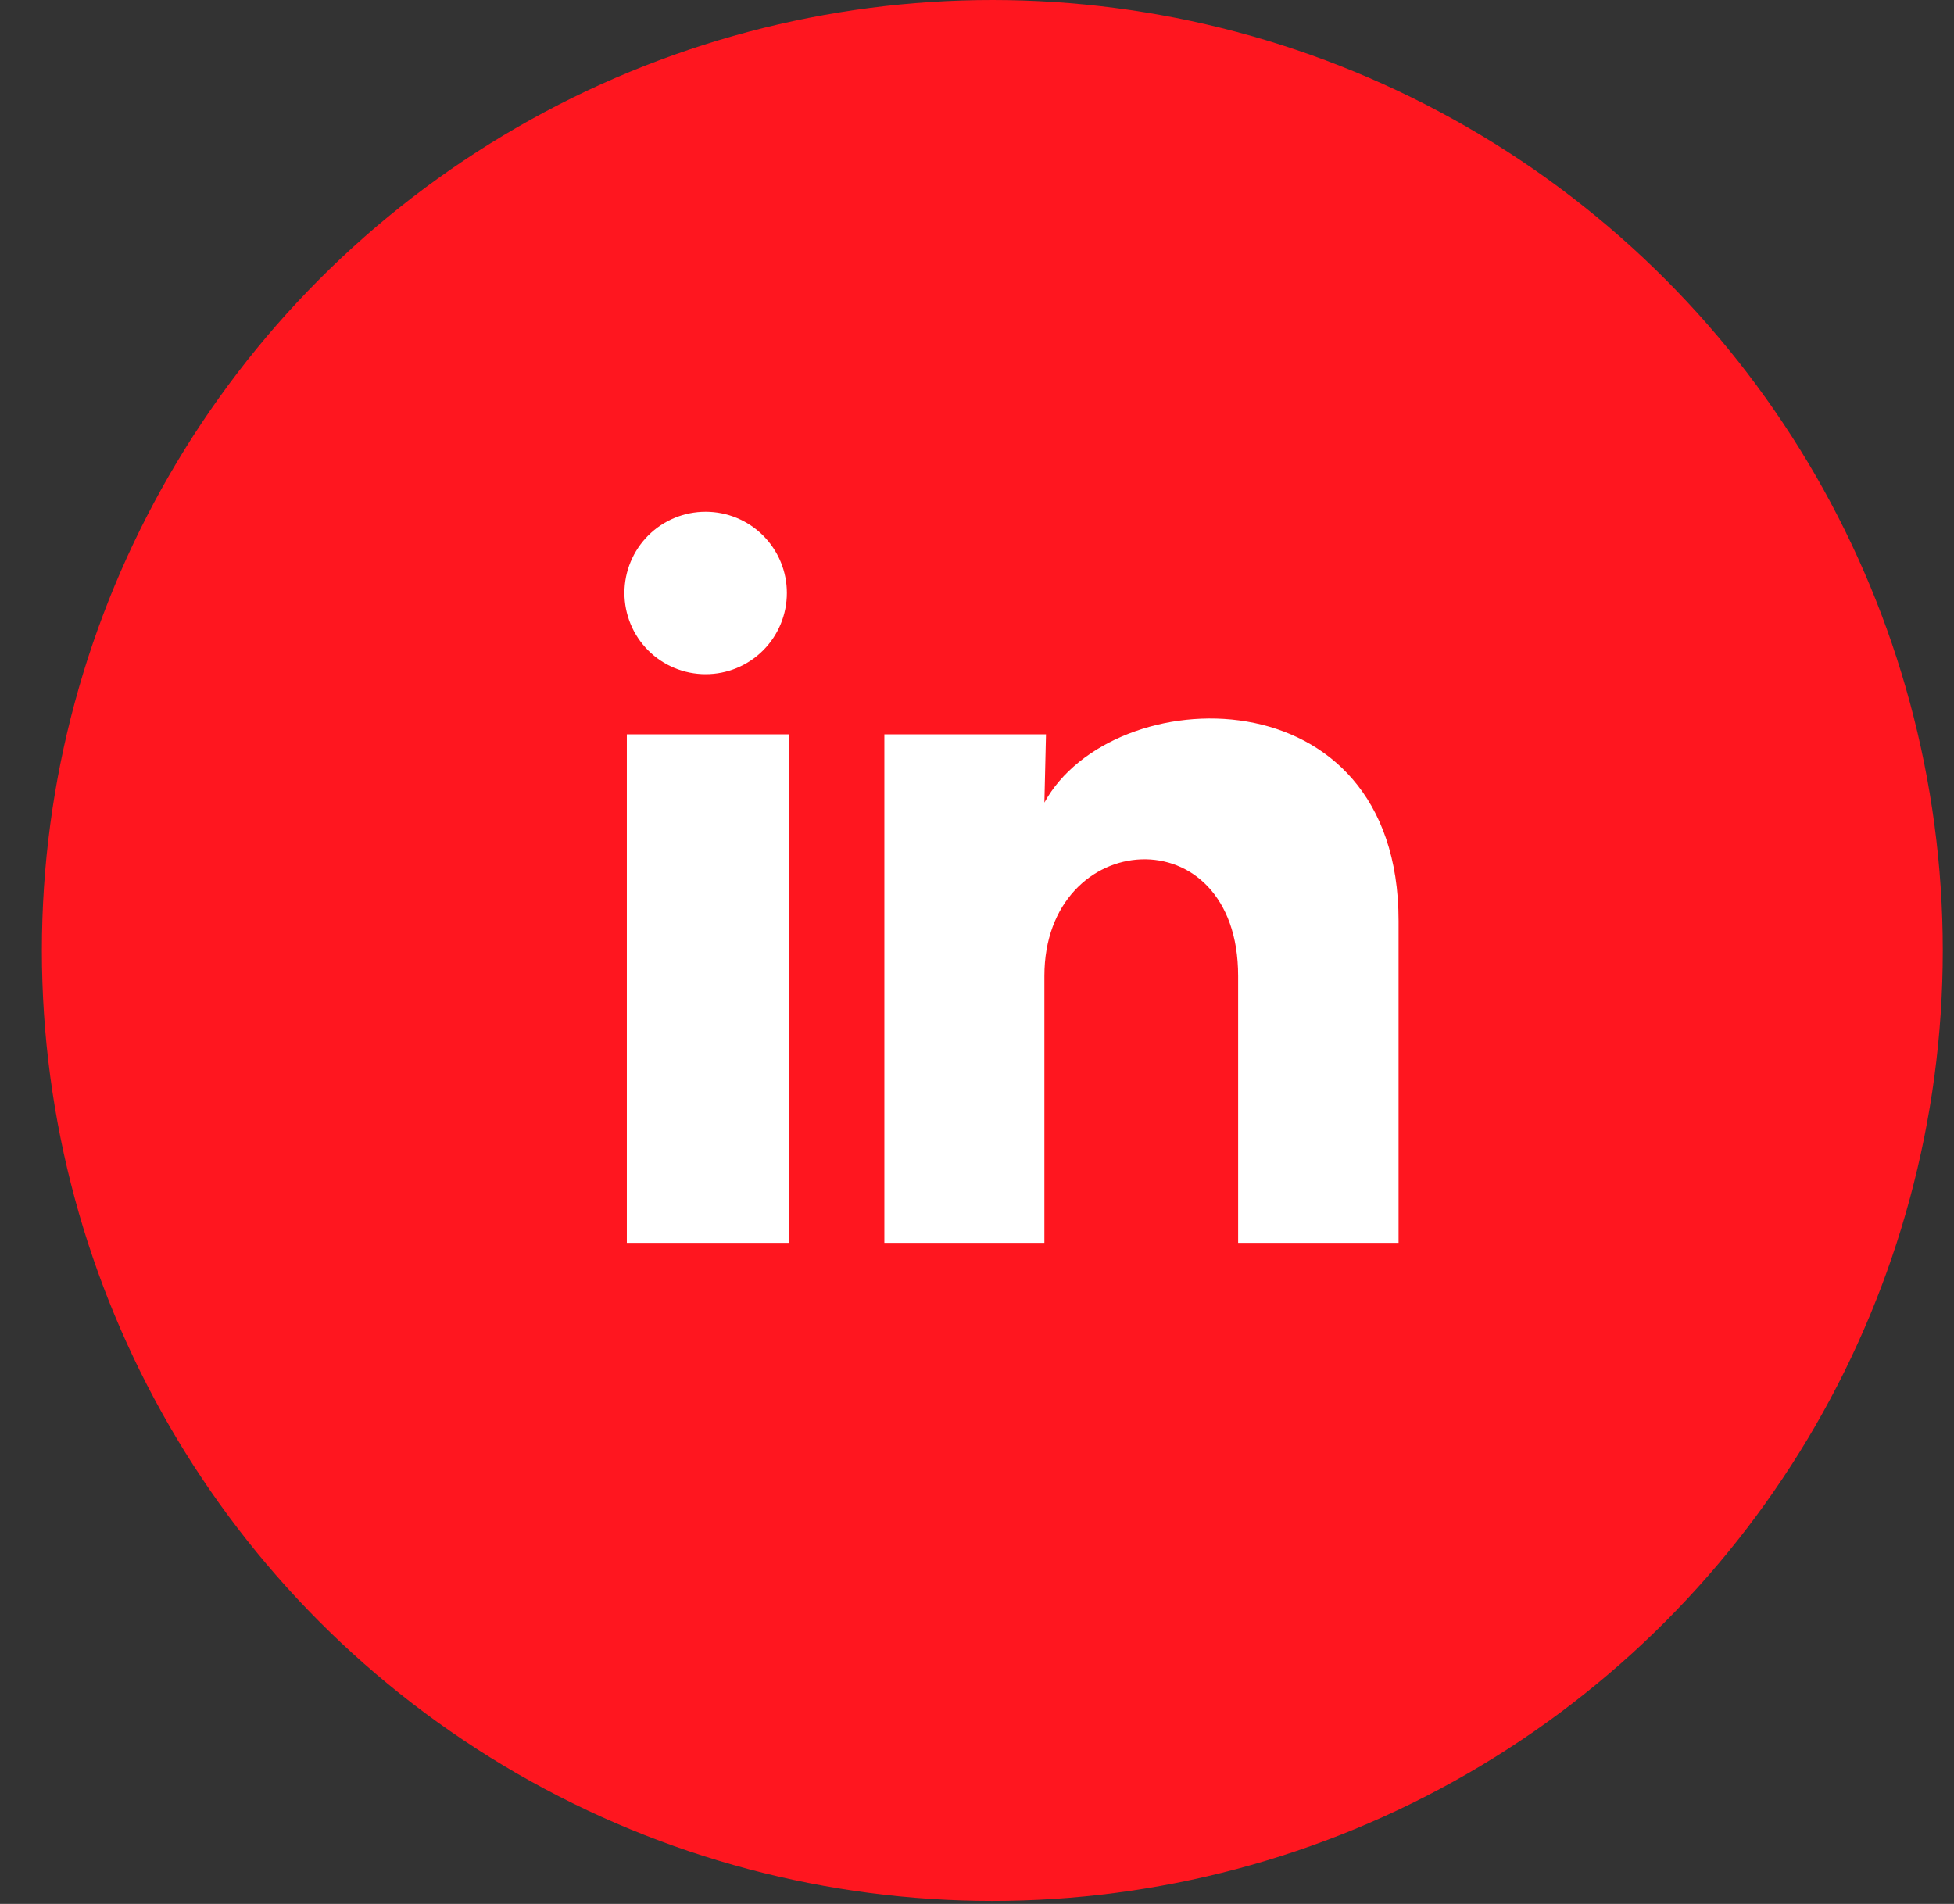
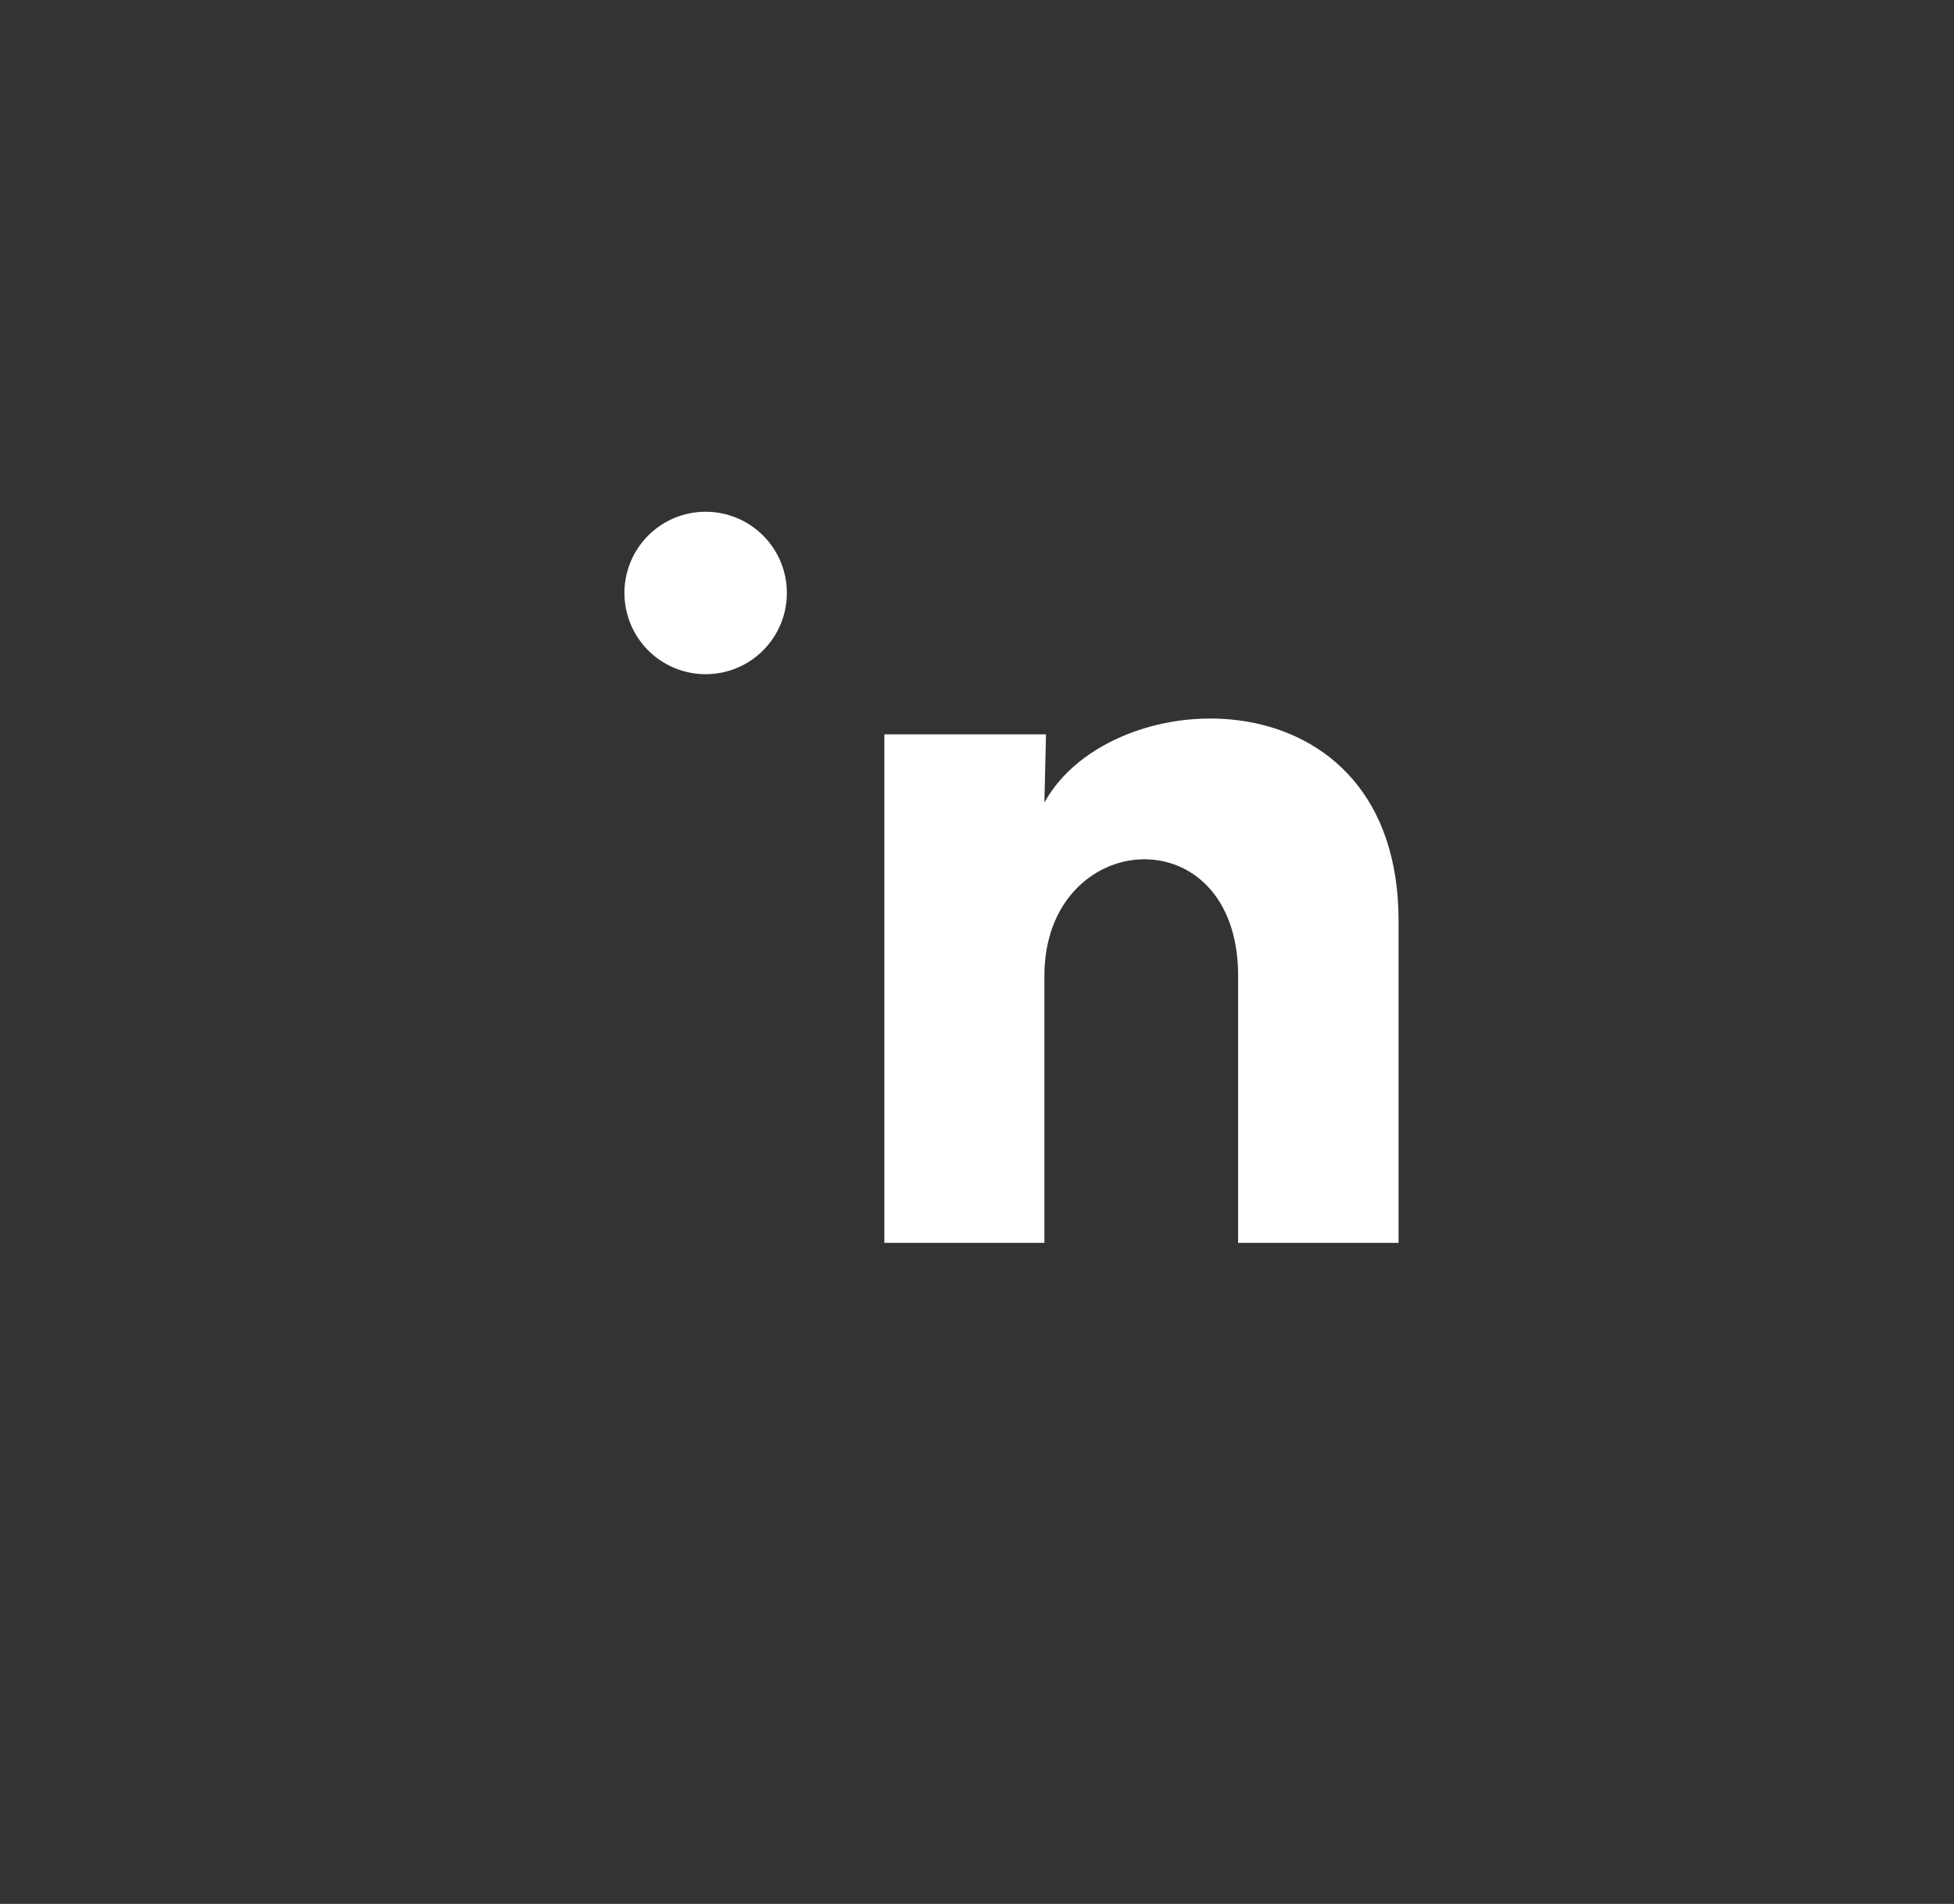
<svg xmlns="http://www.w3.org/2000/svg" width="39" height="38" viewBox="0 0 39 38" fill="none">
  <rect x="0" y="0" width="39" height="38" fill="#333333" stroke="none" />
-   <circle cx="19.806" cy="18.97" r="18.97" fill="#FF161F" />
-   <path d="M15.705 11.836C15.705 12.266 15.534 12.678 15.23 12.982C14.926 13.286 14.513 13.457 14.083 13.456C13.653 13.456 13.241 13.285 12.937 12.981C12.633 12.677 12.463 12.264 12.463 11.834C12.463 11.404 12.634 10.992 12.938 10.688C13.242 10.384 13.655 10.213 14.085 10.214C14.515 10.214 14.927 10.385 15.231 10.689C15.535 10.993 15.706 11.406 15.705 11.836ZM15.754 14.657H12.511V24.806H15.754V14.657ZM20.877 14.657H17.651V24.806H20.845V19.48C20.845 16.513 24.712 16.238 24.712 19.48V24.806H27.914V18.378C27.914 13.376 22.191 13.562 20.845 16.019L20.877 14.657Z" fill="white" />
+   <path d="M15.705 11.836C15.705 12.266 15.534 12.678 15.23 12.982C14.926 13.286 14.513 13.457 14.083 13.456C13.653 13.456 13.241 13.285 12.937 12.981C12.633 12.677 12.463 12.264 12.463 11.834C12.463 11.404 12.634 10.992 12.938 10.688C13.242 10.384 13.655 10.213 14.085 10.214C14.515 10.214 14.927 10.385 15.231 10.689C15.535 10.993 15.706 11.406 15.705 11.836ZM15.754 14.657H12.511H15.754V14.657ZM20.877 14.657H17.651V24.806H20.845V19.48C20.845 16.513 24.712 16.238 24.712 19.48V24.806H27.914V18.378C27.914 13.376 22.191 13.562 20.845 16.019L20.877 14.657Z" fill="white" />
</svg>